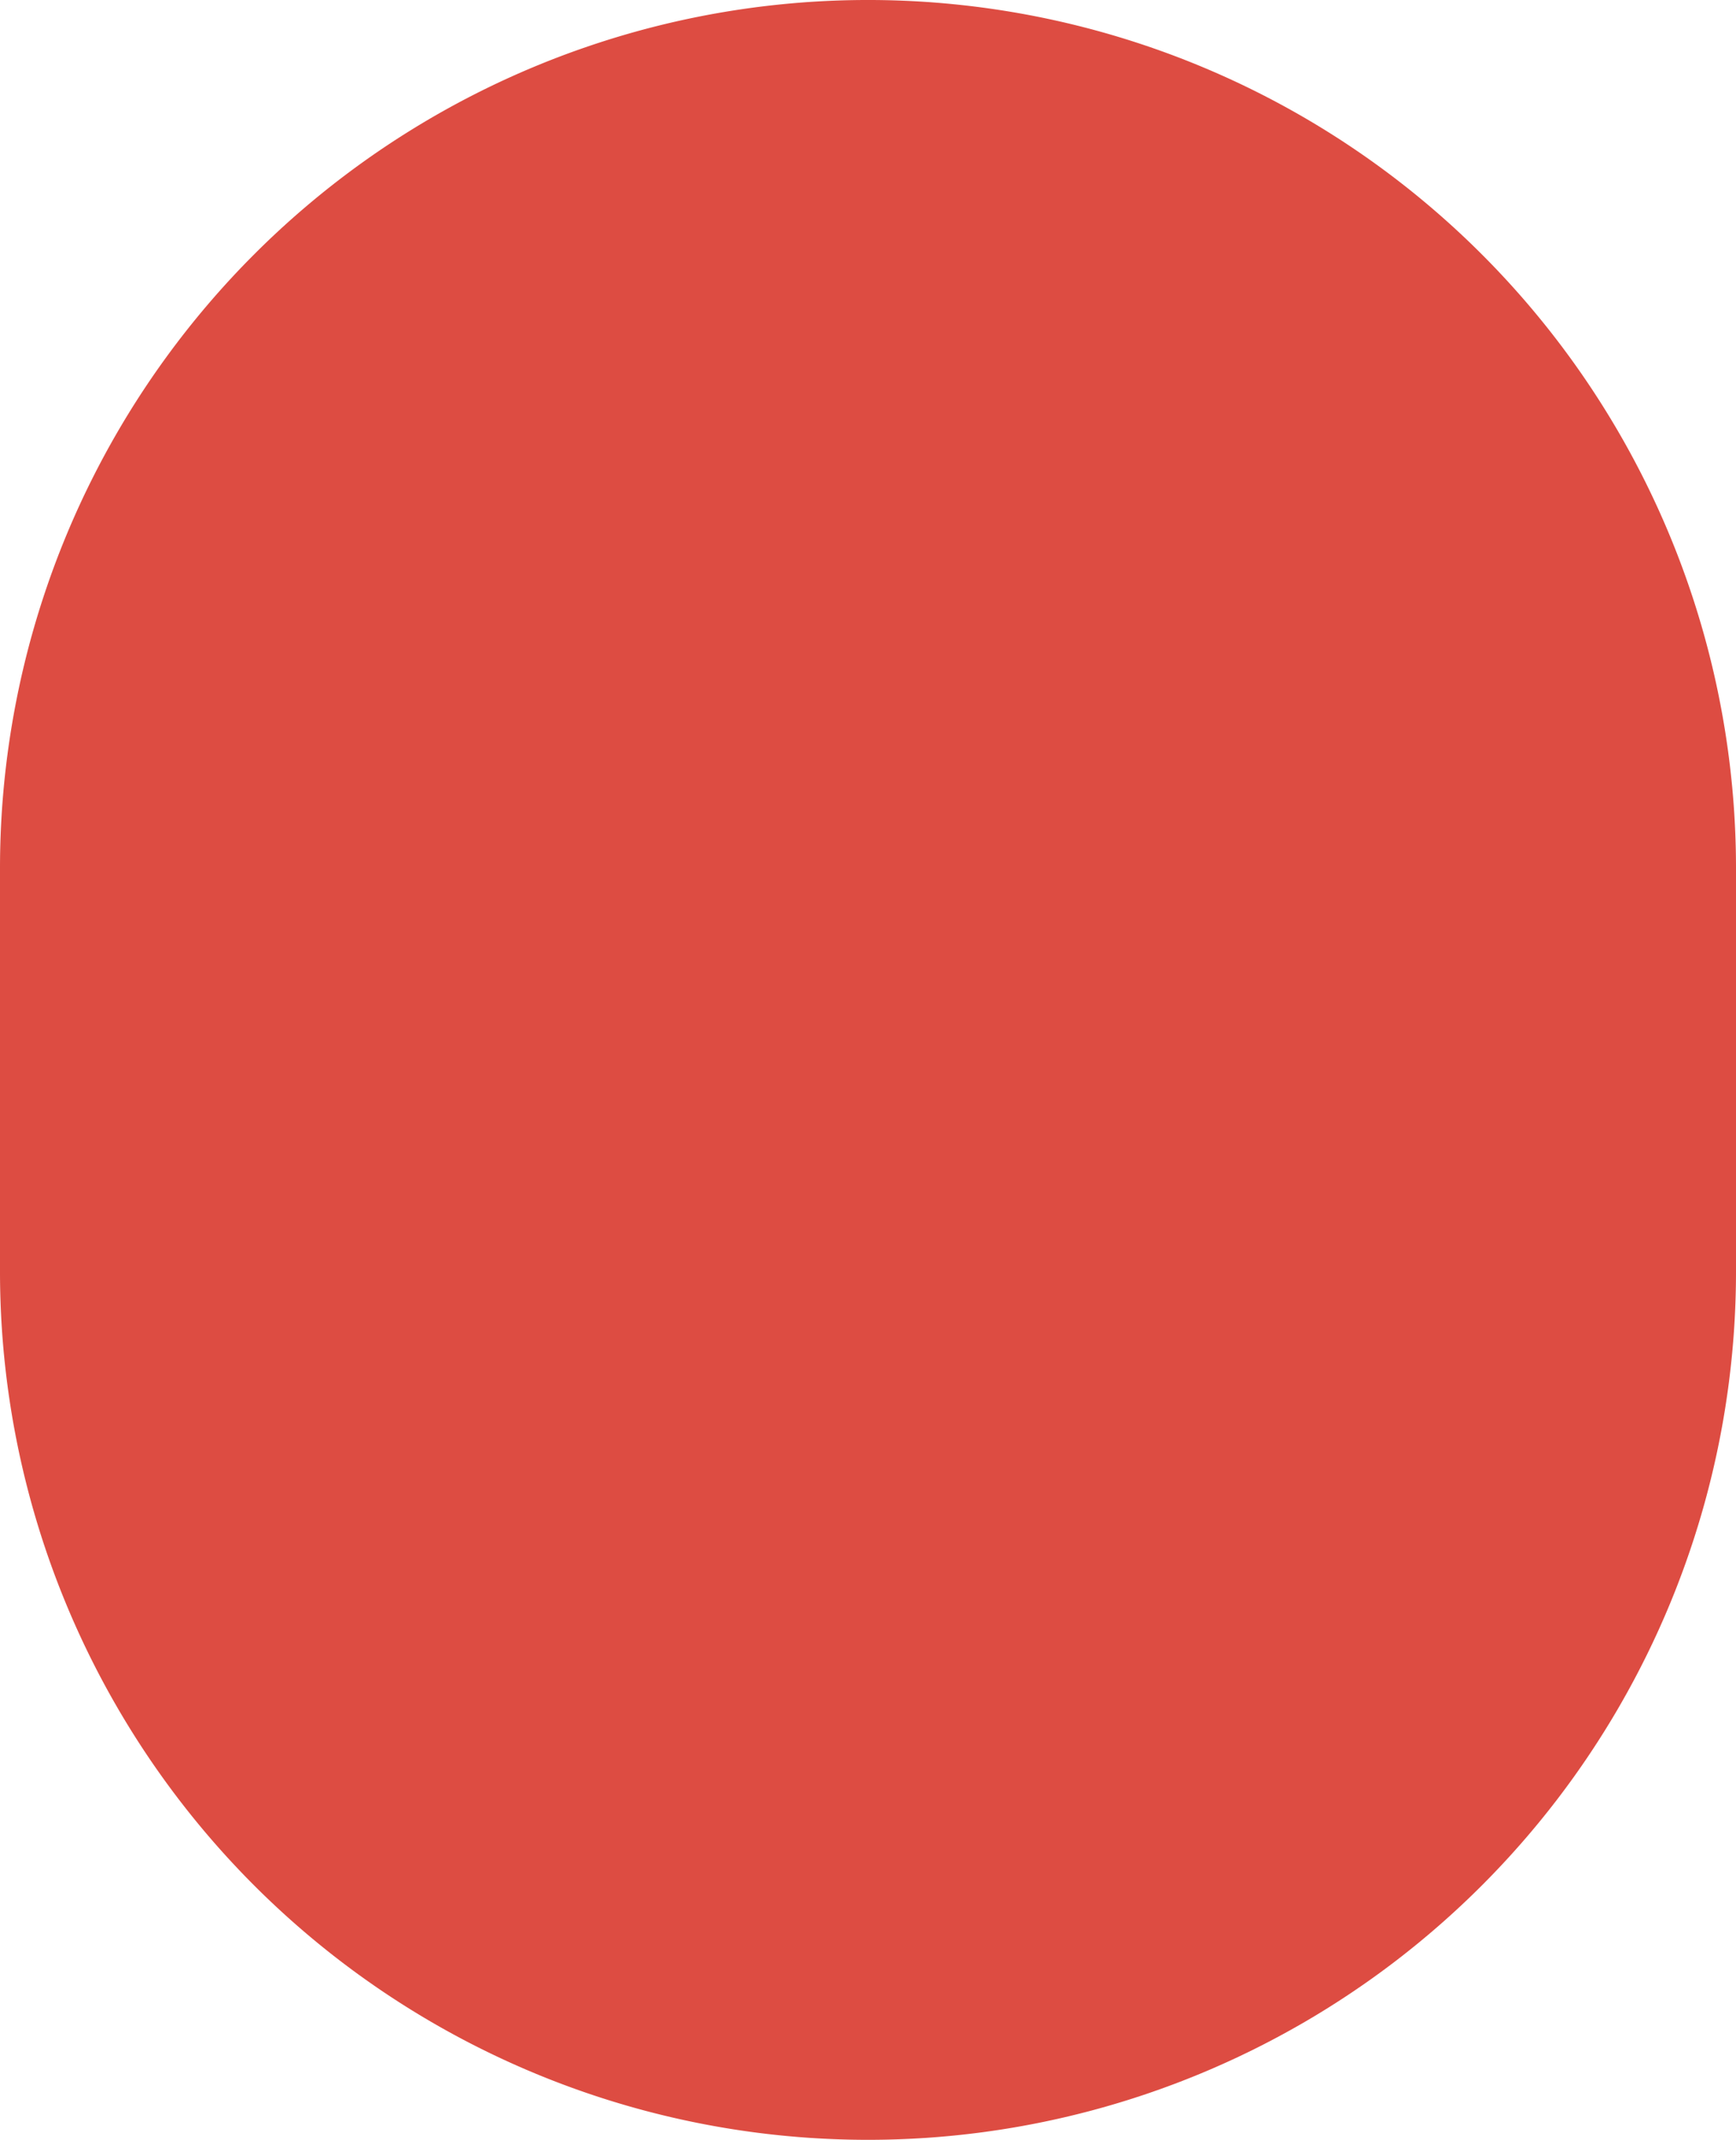
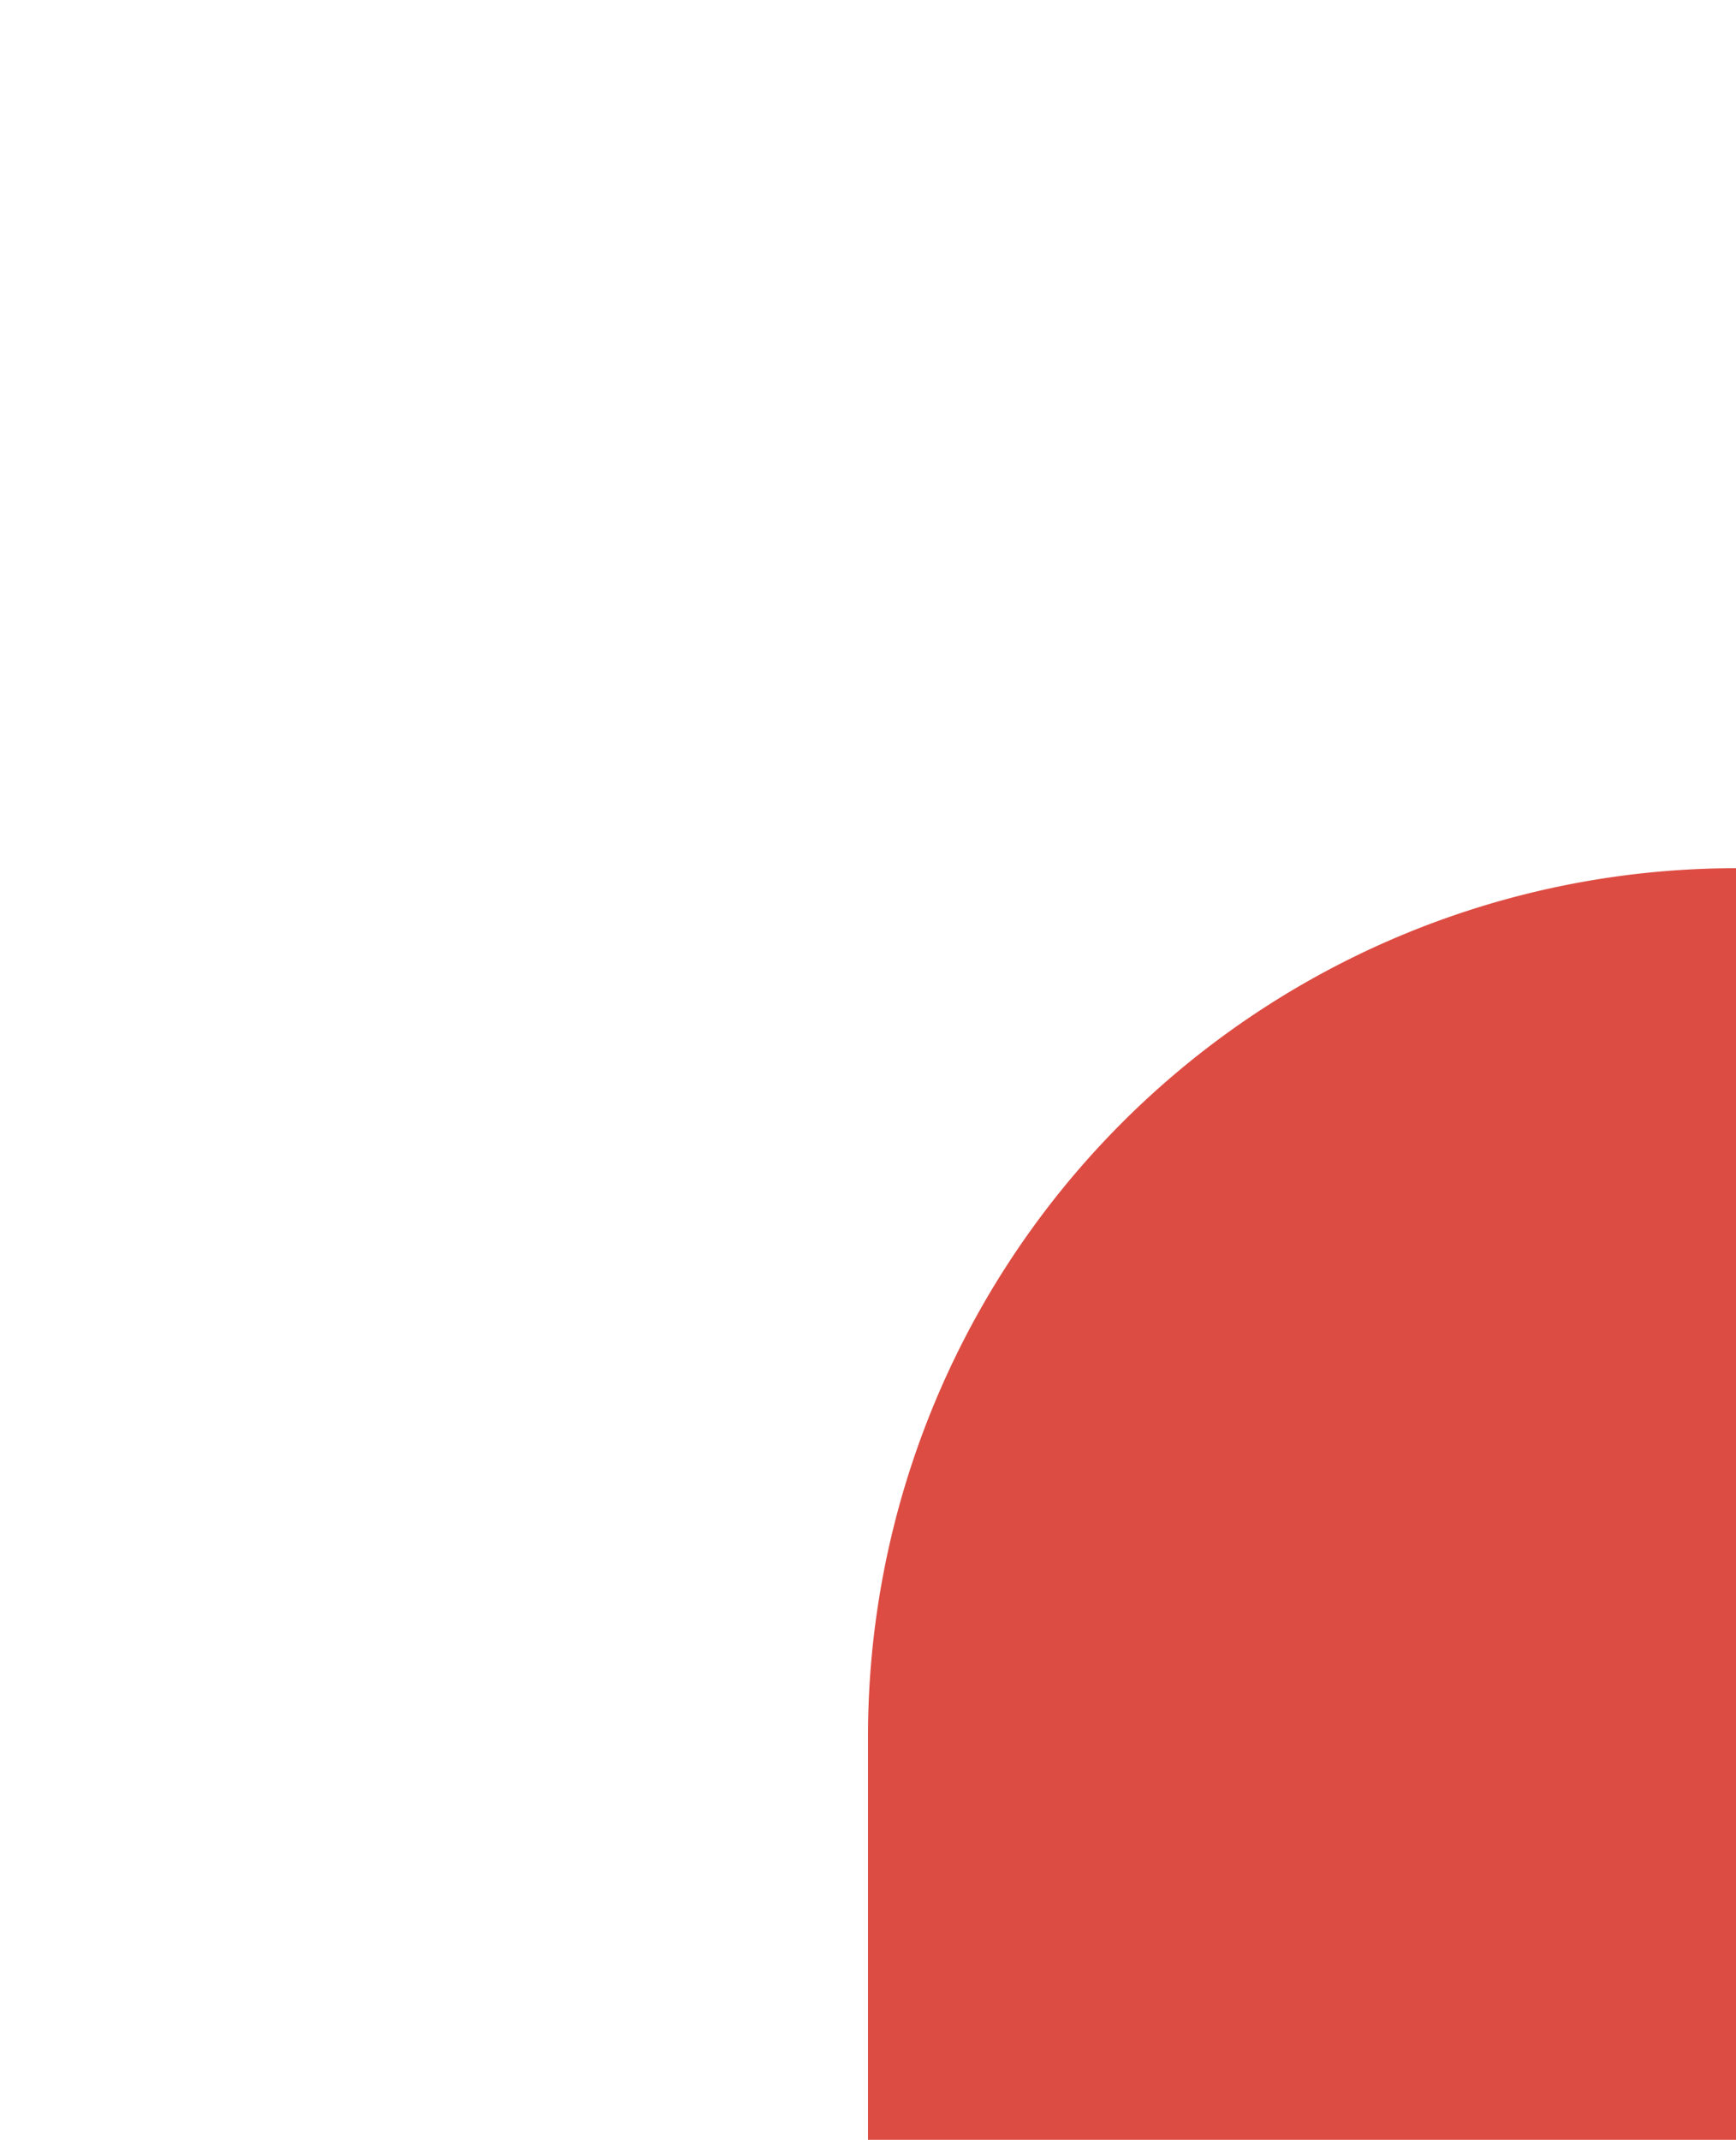
<svg xmlns="http://www.w3.org/2000/svg" width="362.986" height="447.309" viewBox="0 0 362.986 447.309">
-   <path id="Path_787" data-name="Path 787" d="M343.642,2801.575h0a181.494,181.494,0,0,1-181.493-181.494v-84.323a181.493,181.493,0,0,1,362.986,0v84.323a181.494,181.494,0,0,1-181.493,181.494" transform="translate(-162.149 -2354.267)" fill="#dd4c42" />
+   <path id="Path_787" data-name="Path 787" d="M343.642,2801.575h0v-84.323a181.493,181.493,0,0,1,362.986,0v84.323a181.494,181.494,0,0,1-181.493,181.494" transform="translate(-162.149 -2354.267)" fill="#dd4c42" />
</svg>